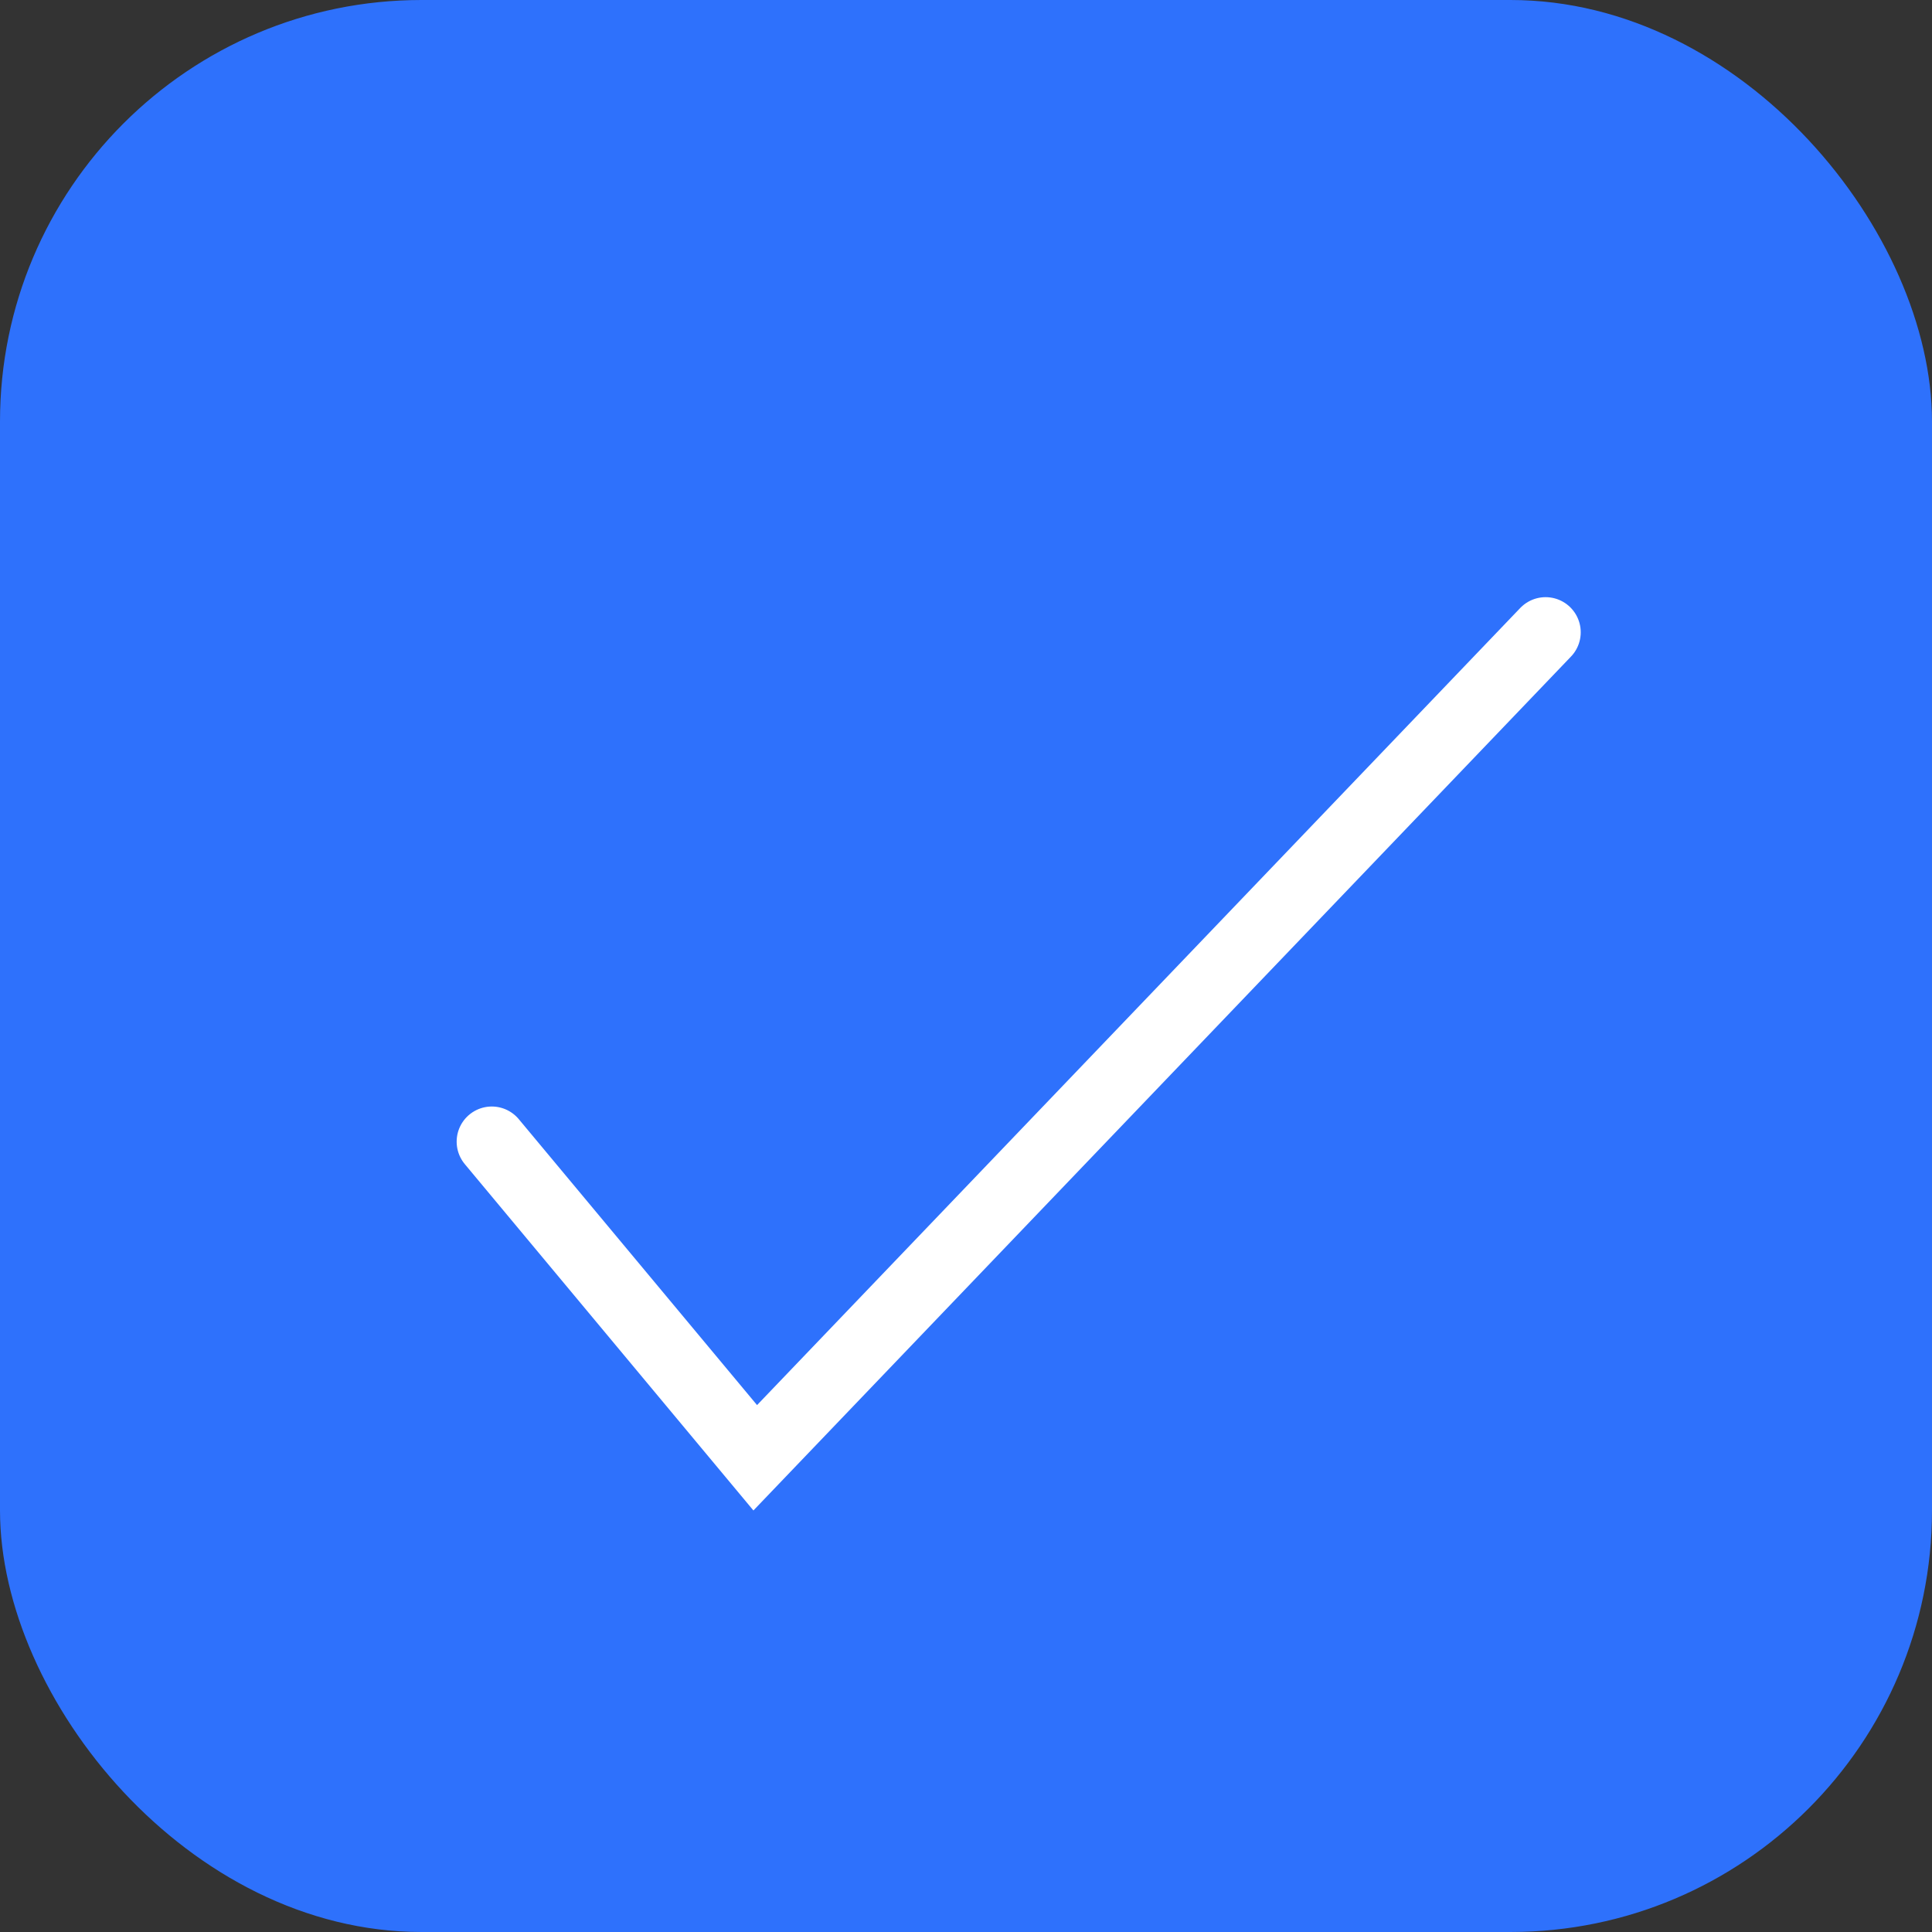
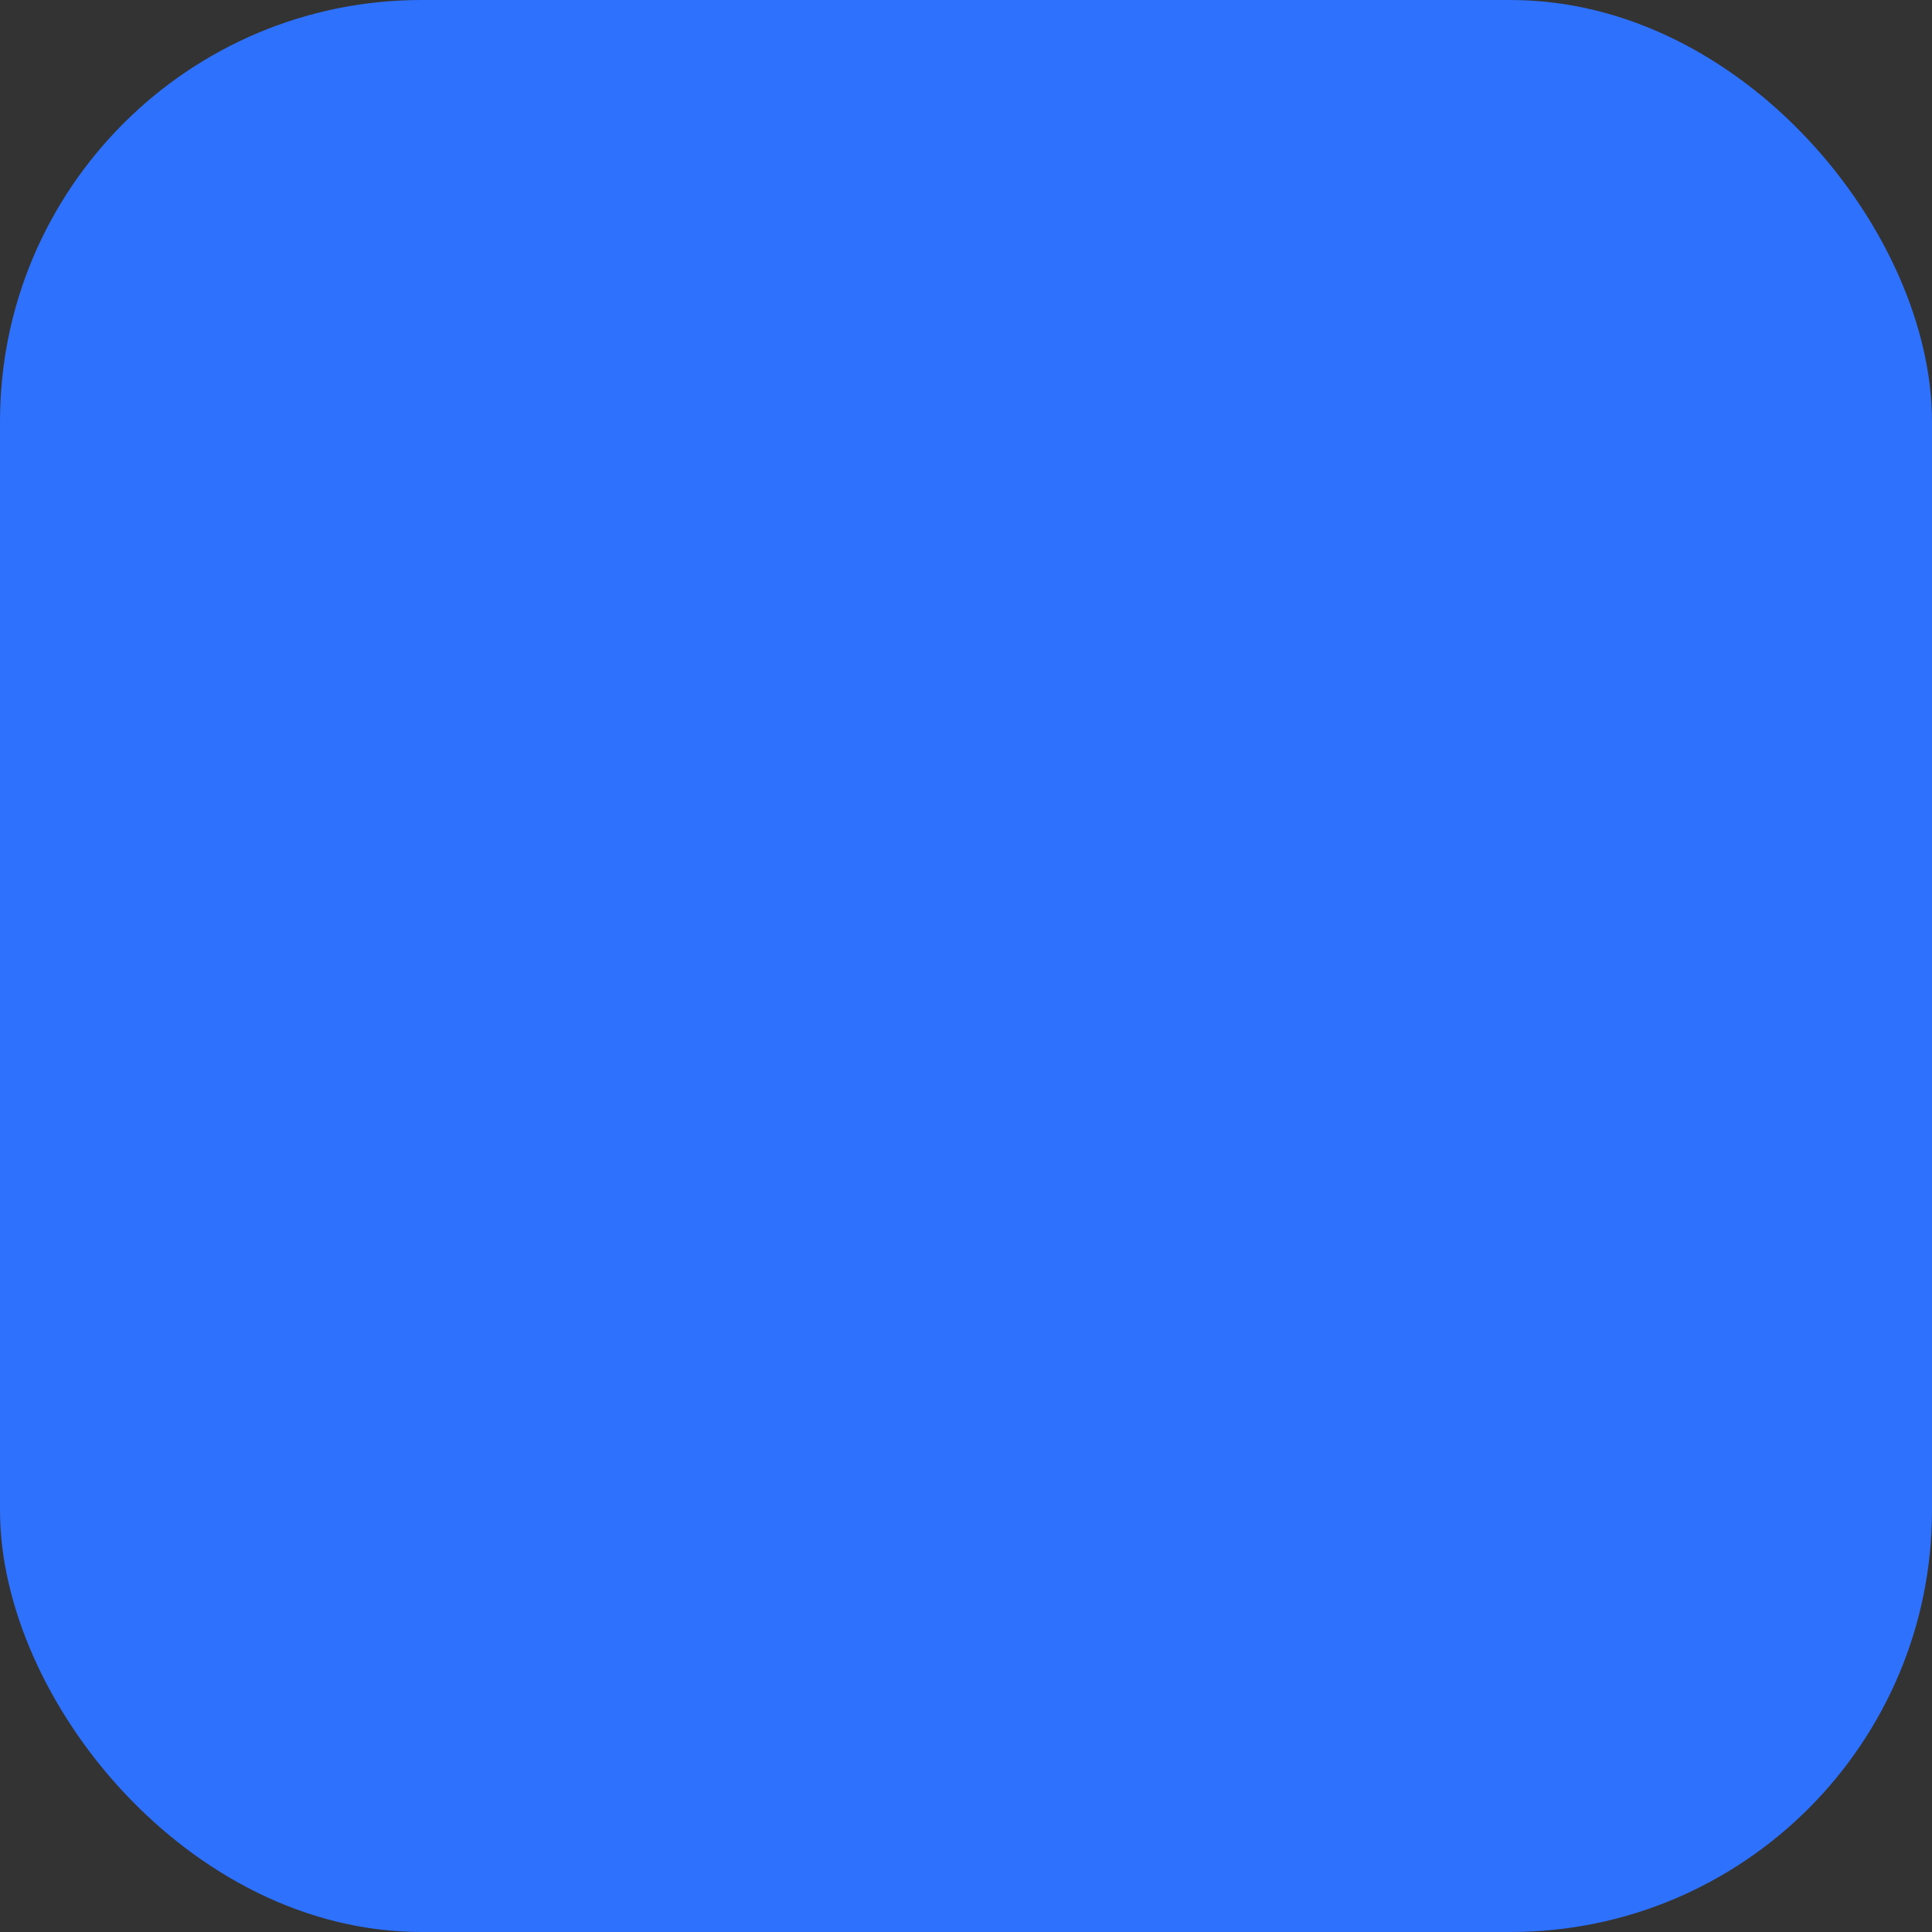
<svg xmlns="http://www.w3.org/2000/svg" width="55" height="55" viewBox="0 0 55 55" fill="none">
  <rect x="0" y="0" width="55" height="55" fill="#333333" stroke="none" />
  <rect width="55" height="55" rx="12" fill="#2E71FC" />
-   <path d="M14 32.5L21.5 41.5L44 18" stroke="white" stroke-width="2" stroke-linecap="round" />
</svg>